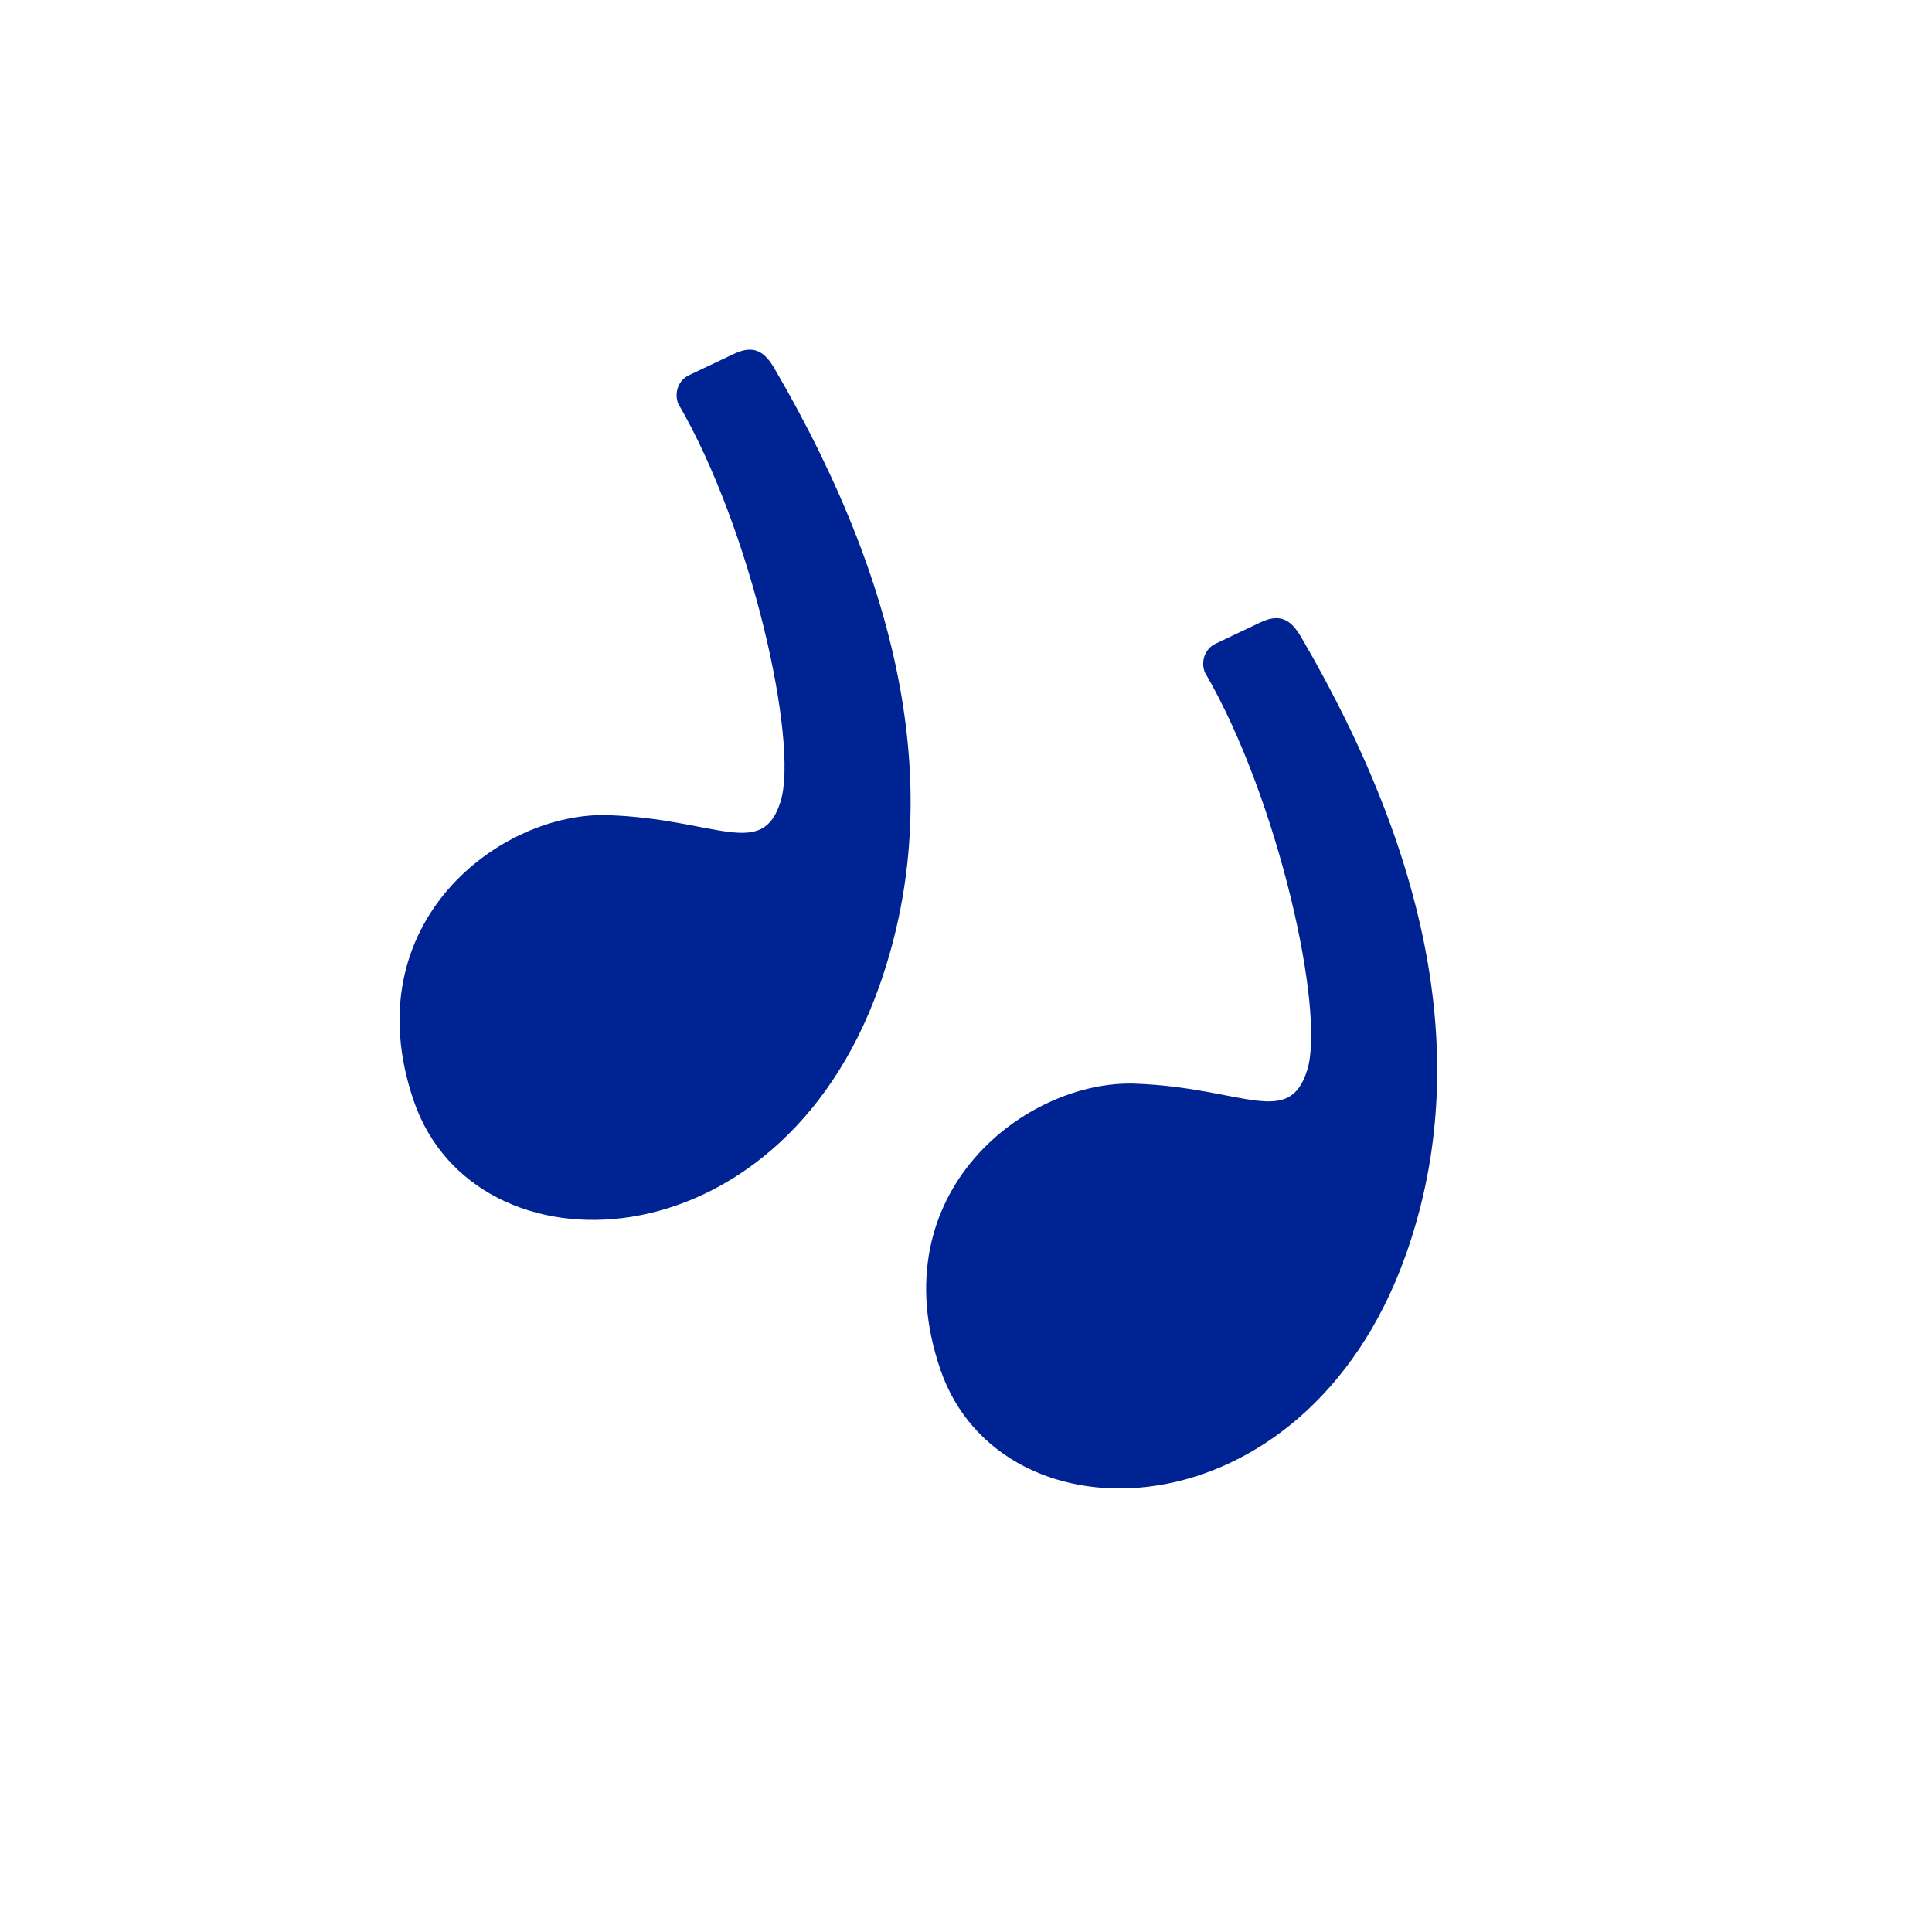
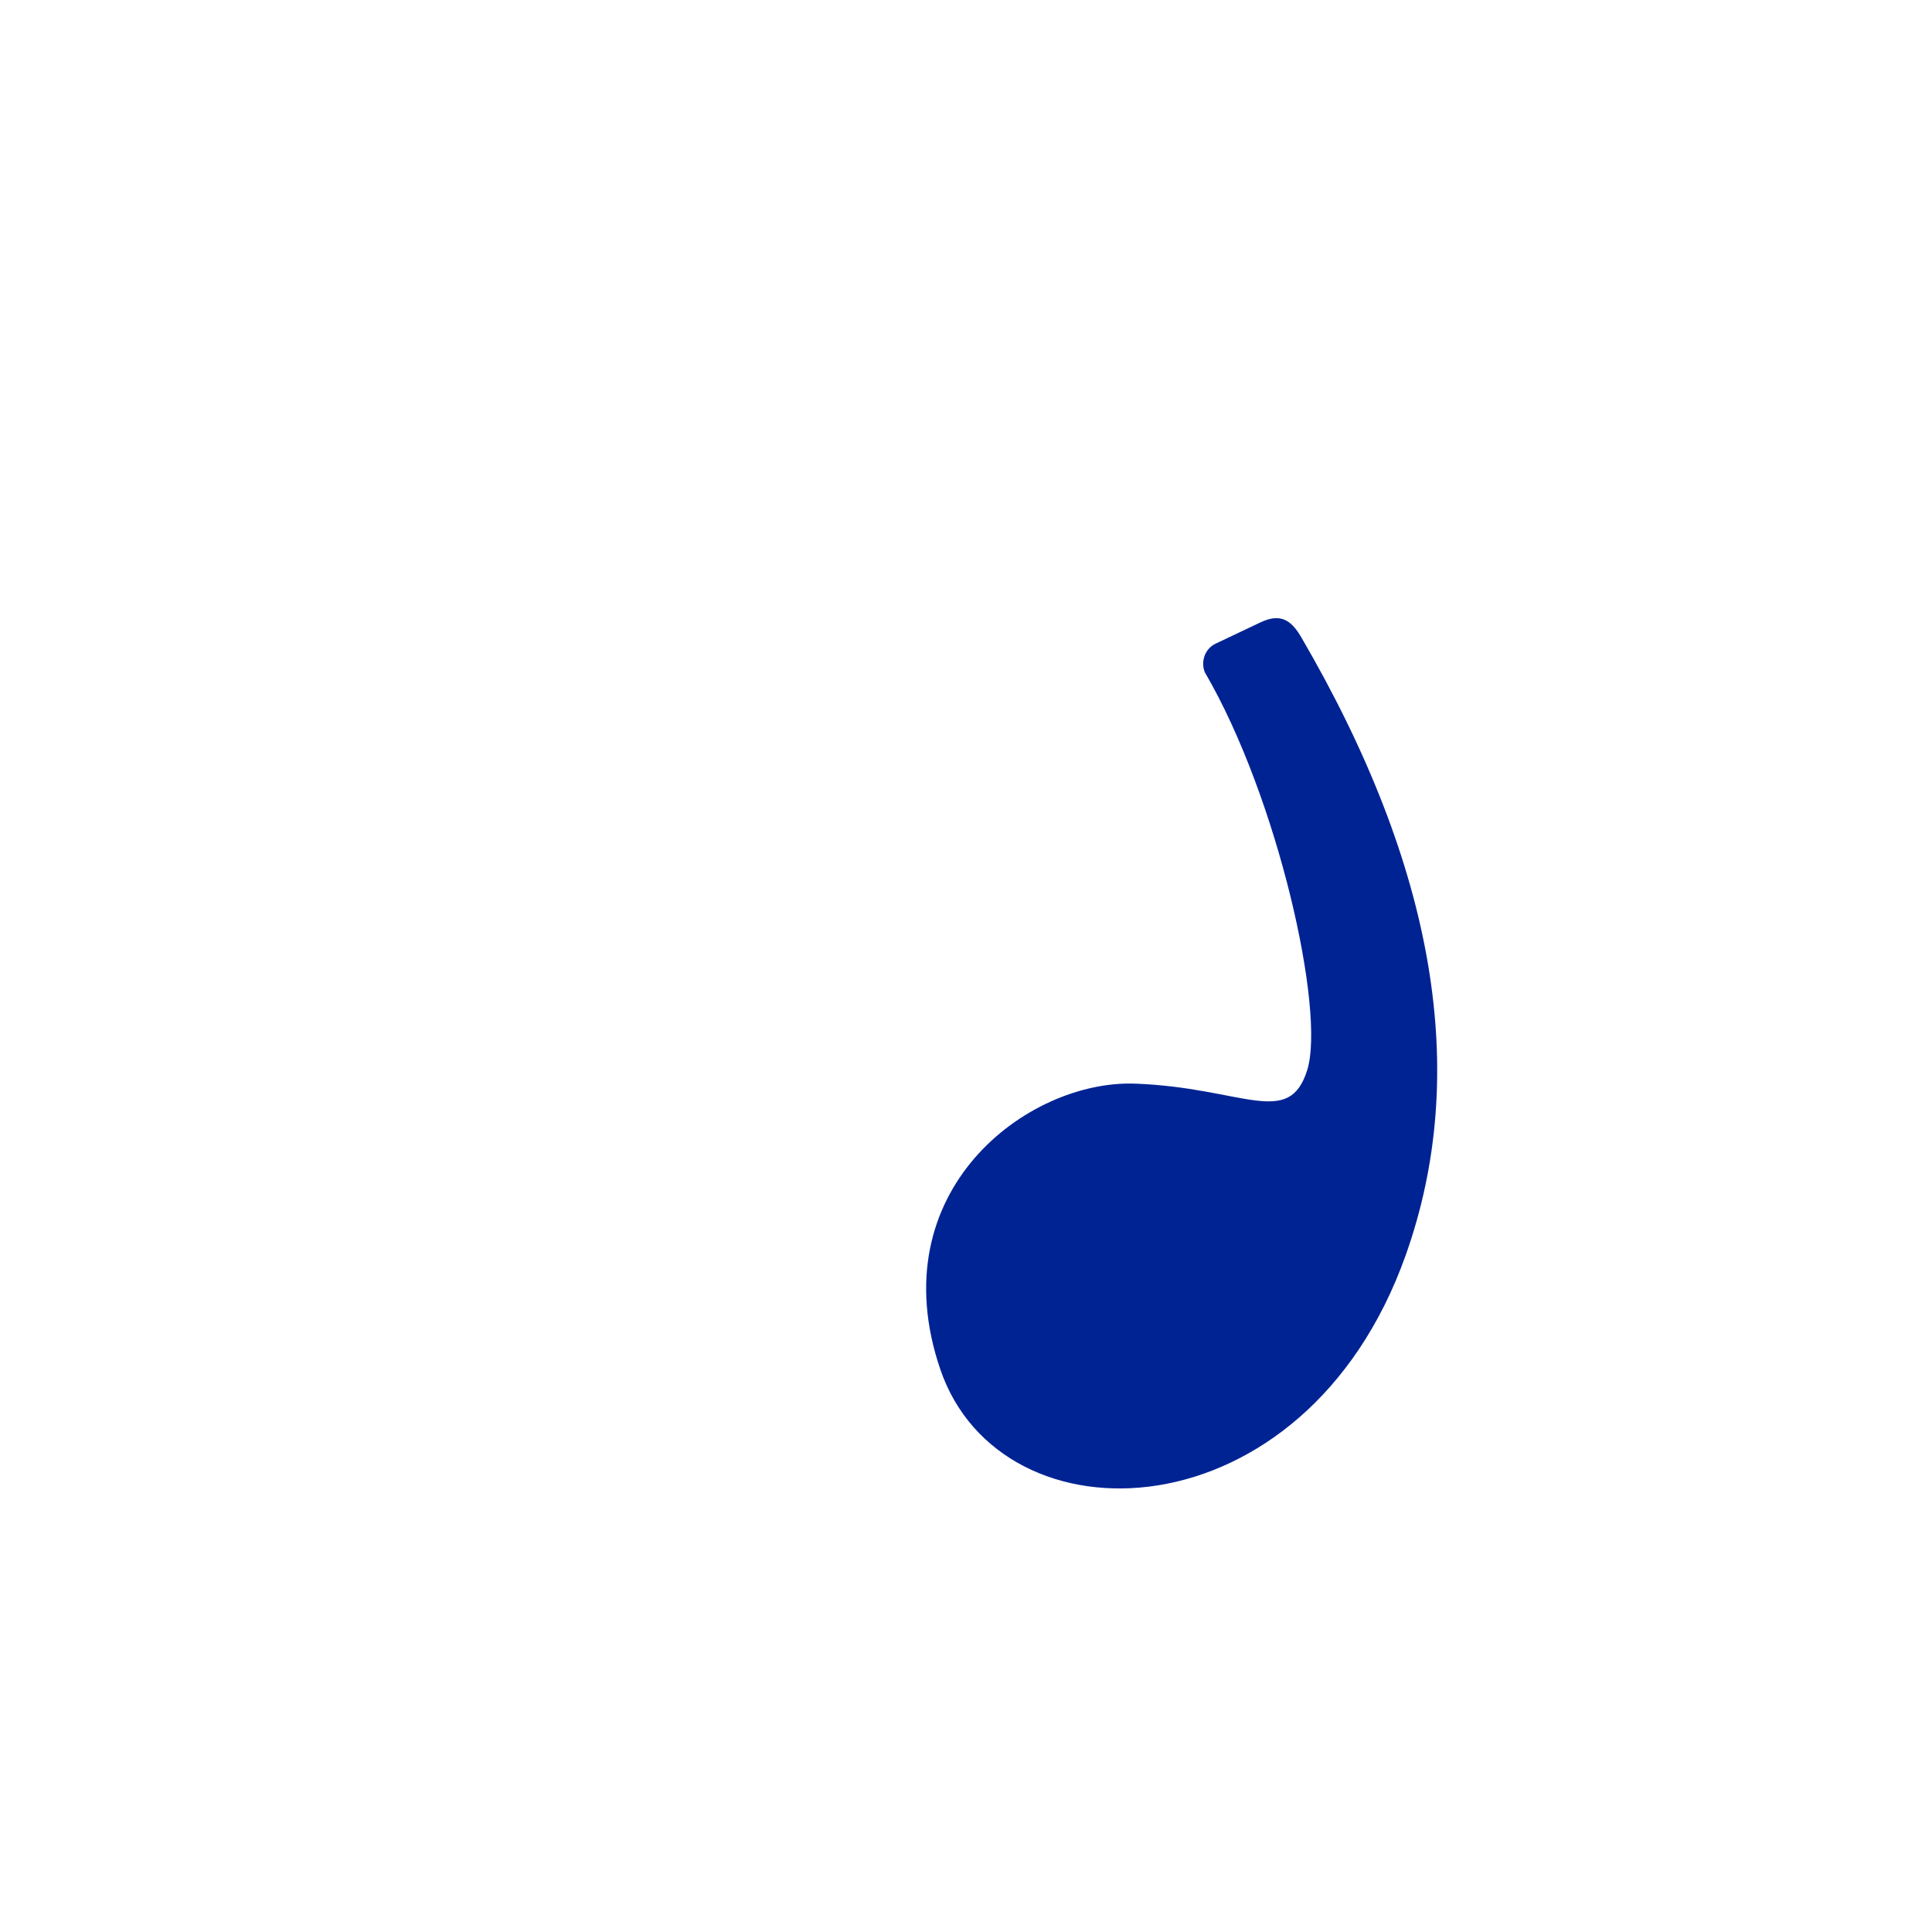
<svg xmlns="http://www.w3.org/2000/svg" width="27" height="27" viewBox="0 0 27 27" fill="none">
  <g clip-path="url(#clip0_701_990)">
    <path fill-rule="evenodd" clip-rule="evenodd" d="M18.182 8.9C20.061 12.121 20.549 15.002 19.644 17.544C18.235 21.502 13.99 21.626 13.141 19.137C12.292 16.647 14.356 15.09 15.862 15.144C17.369 15.199 18.013 15.776 18.269 14.953C18.525 14.13 17.862 11.149 16.838 9.396C16.781 9.258 16.828 9.072 16.989 8.995C17.096 8.945 17.304 8.846 17.615 8.698C17.887 8.569 18.039 8.657 18.182 8.9Z" fill="#002394" />
-     <path fill-rule="evenodd" clip-rule="evenodd" d="M10.822 5.148C12.702 8.369 13.19 11.25 12.285 13.792C10.876 17.749 6.631 17.873 5.782 15.384C4.932 12.895 6.997 11.337 8.503 11.392C10.009 11.446 10.653 12.023 10.909 11.2C11.165 10.377 10.503 7.396 9.479 5.643C9.422 5.506 9.468 5.32 9.63 5.243C9.736 5.192 9.945 5.093 10.256 4.946C10.527 4.817 10.68 4.904 10.822 5.148Z" fill="#002394" />
  </g>
  <defs>
    <clipPath id="clip0_701_990">
      <rect width="20" height="20" fill="white" transform="matrix(-0.891 -0.454 -0.454 0.891 26.906 9.085)" />
    </clipPath>
  </defs>
</svg>